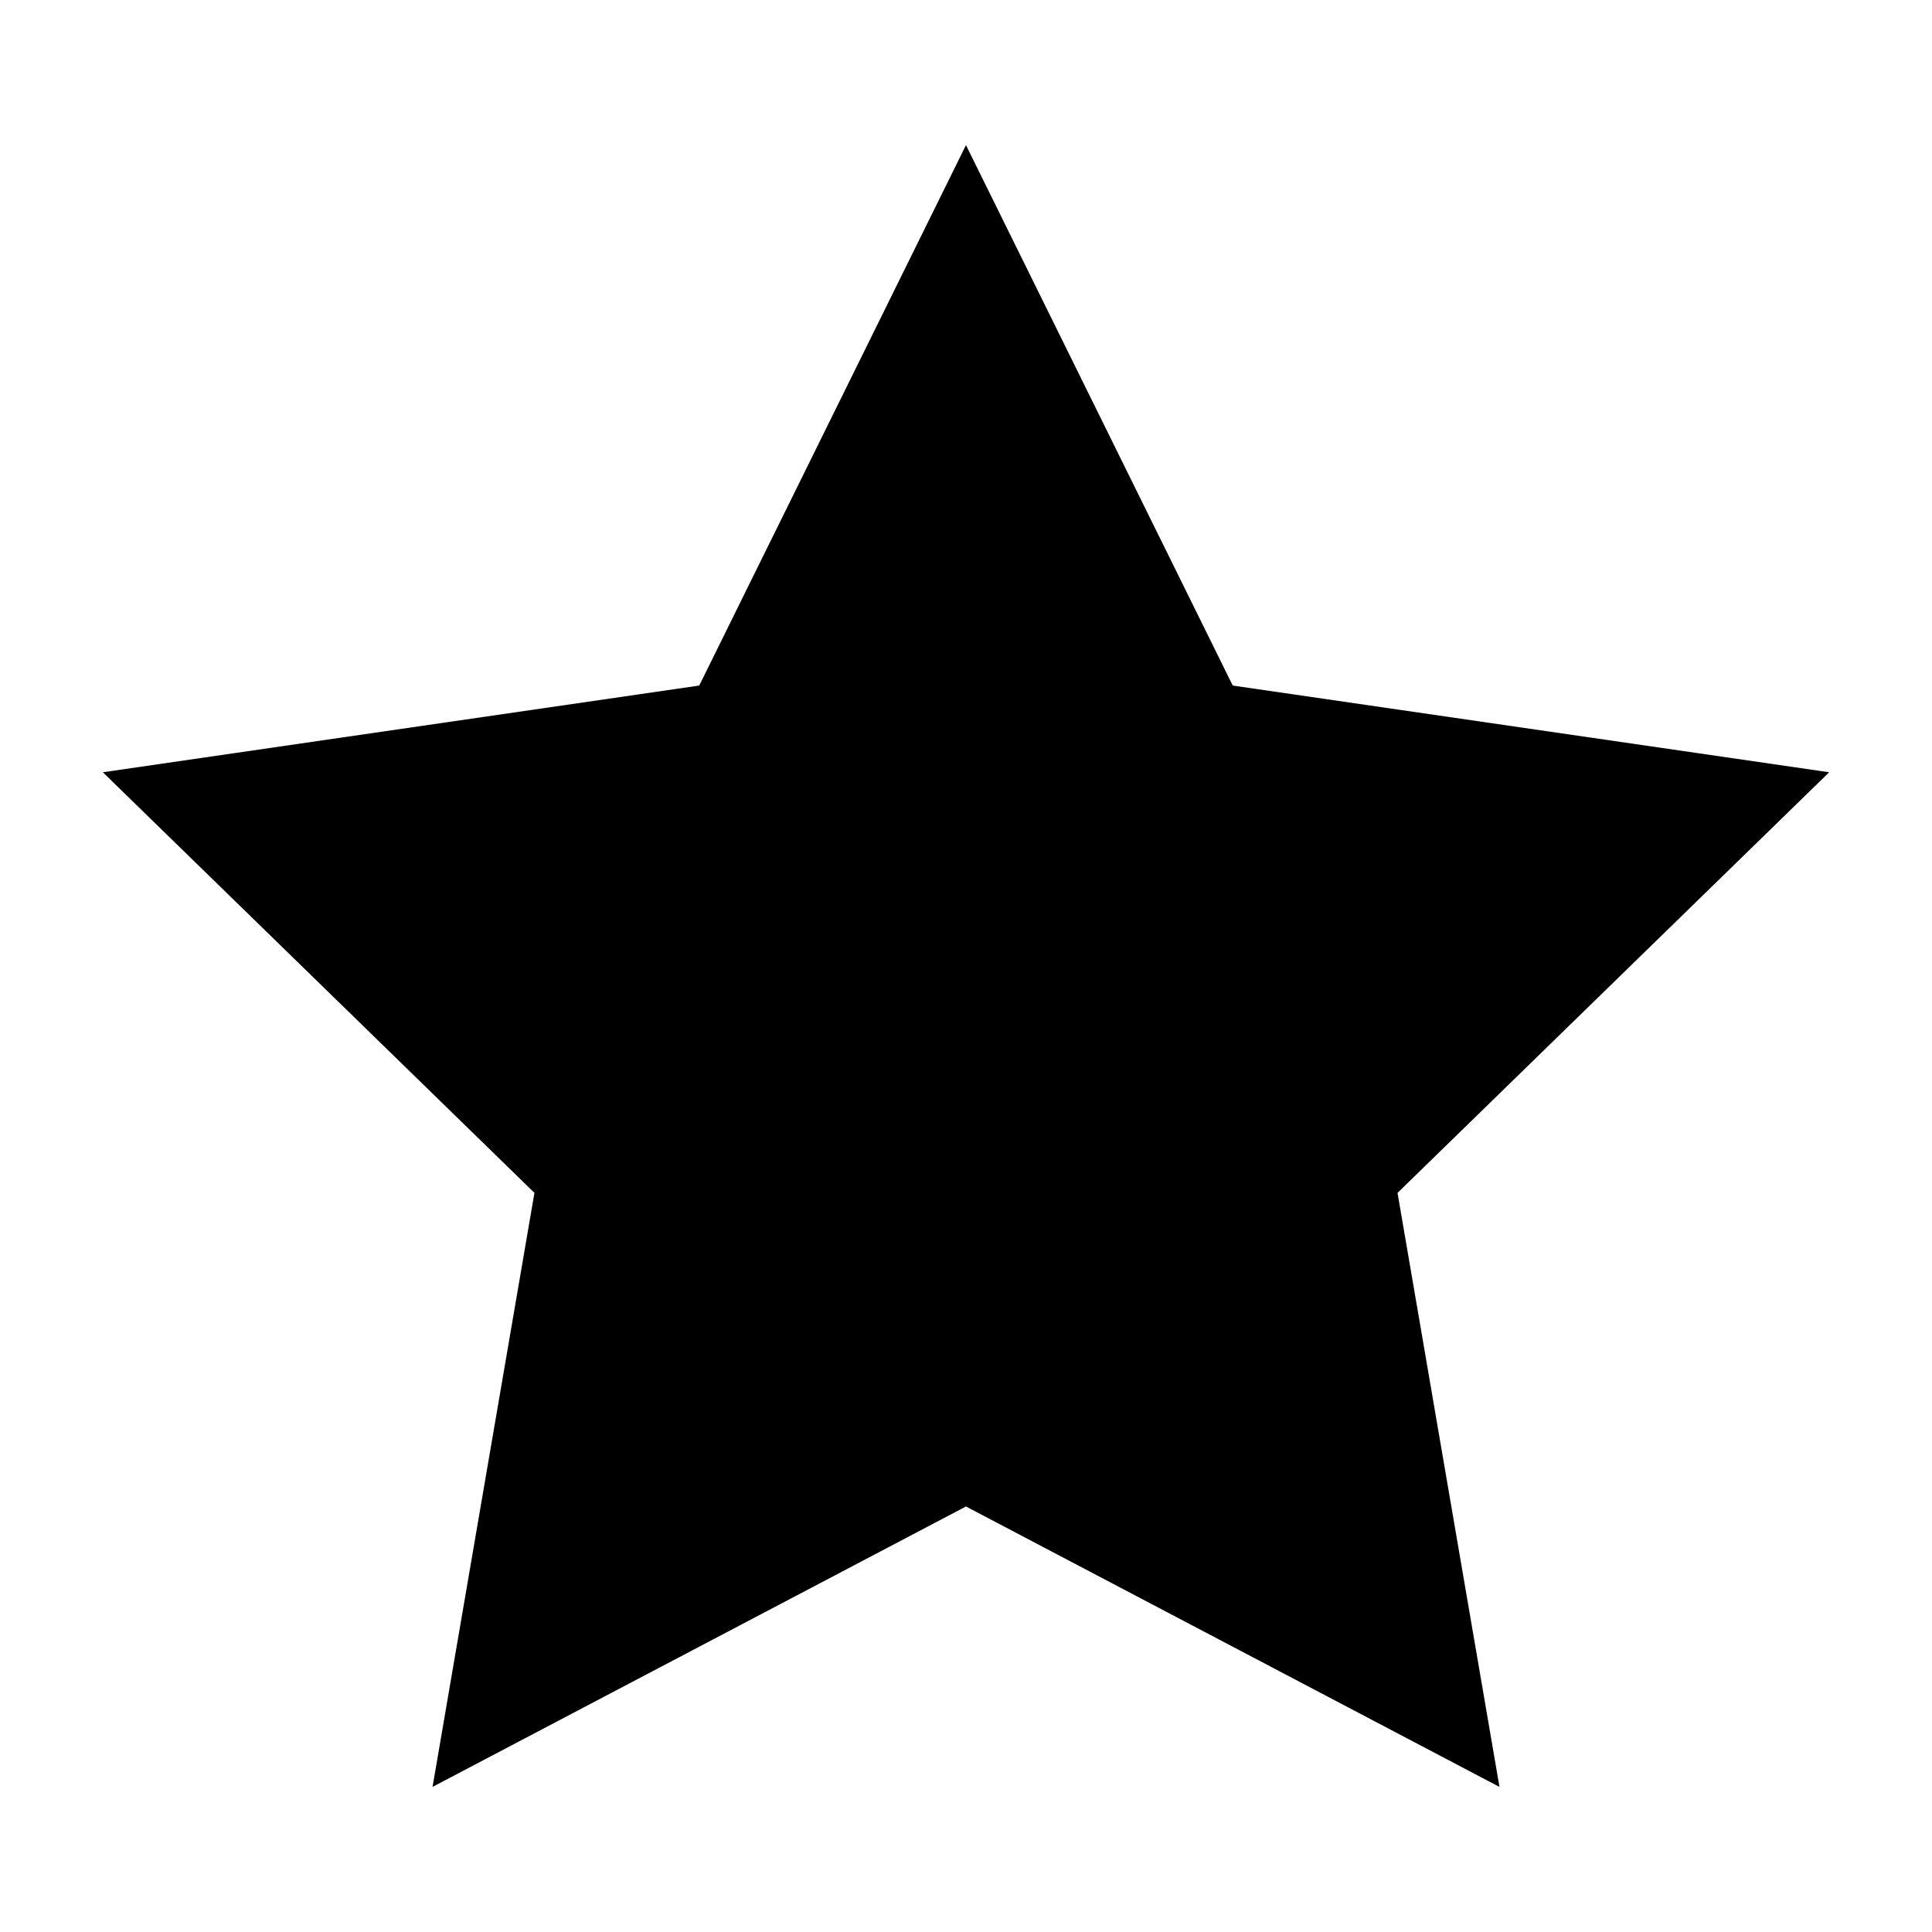
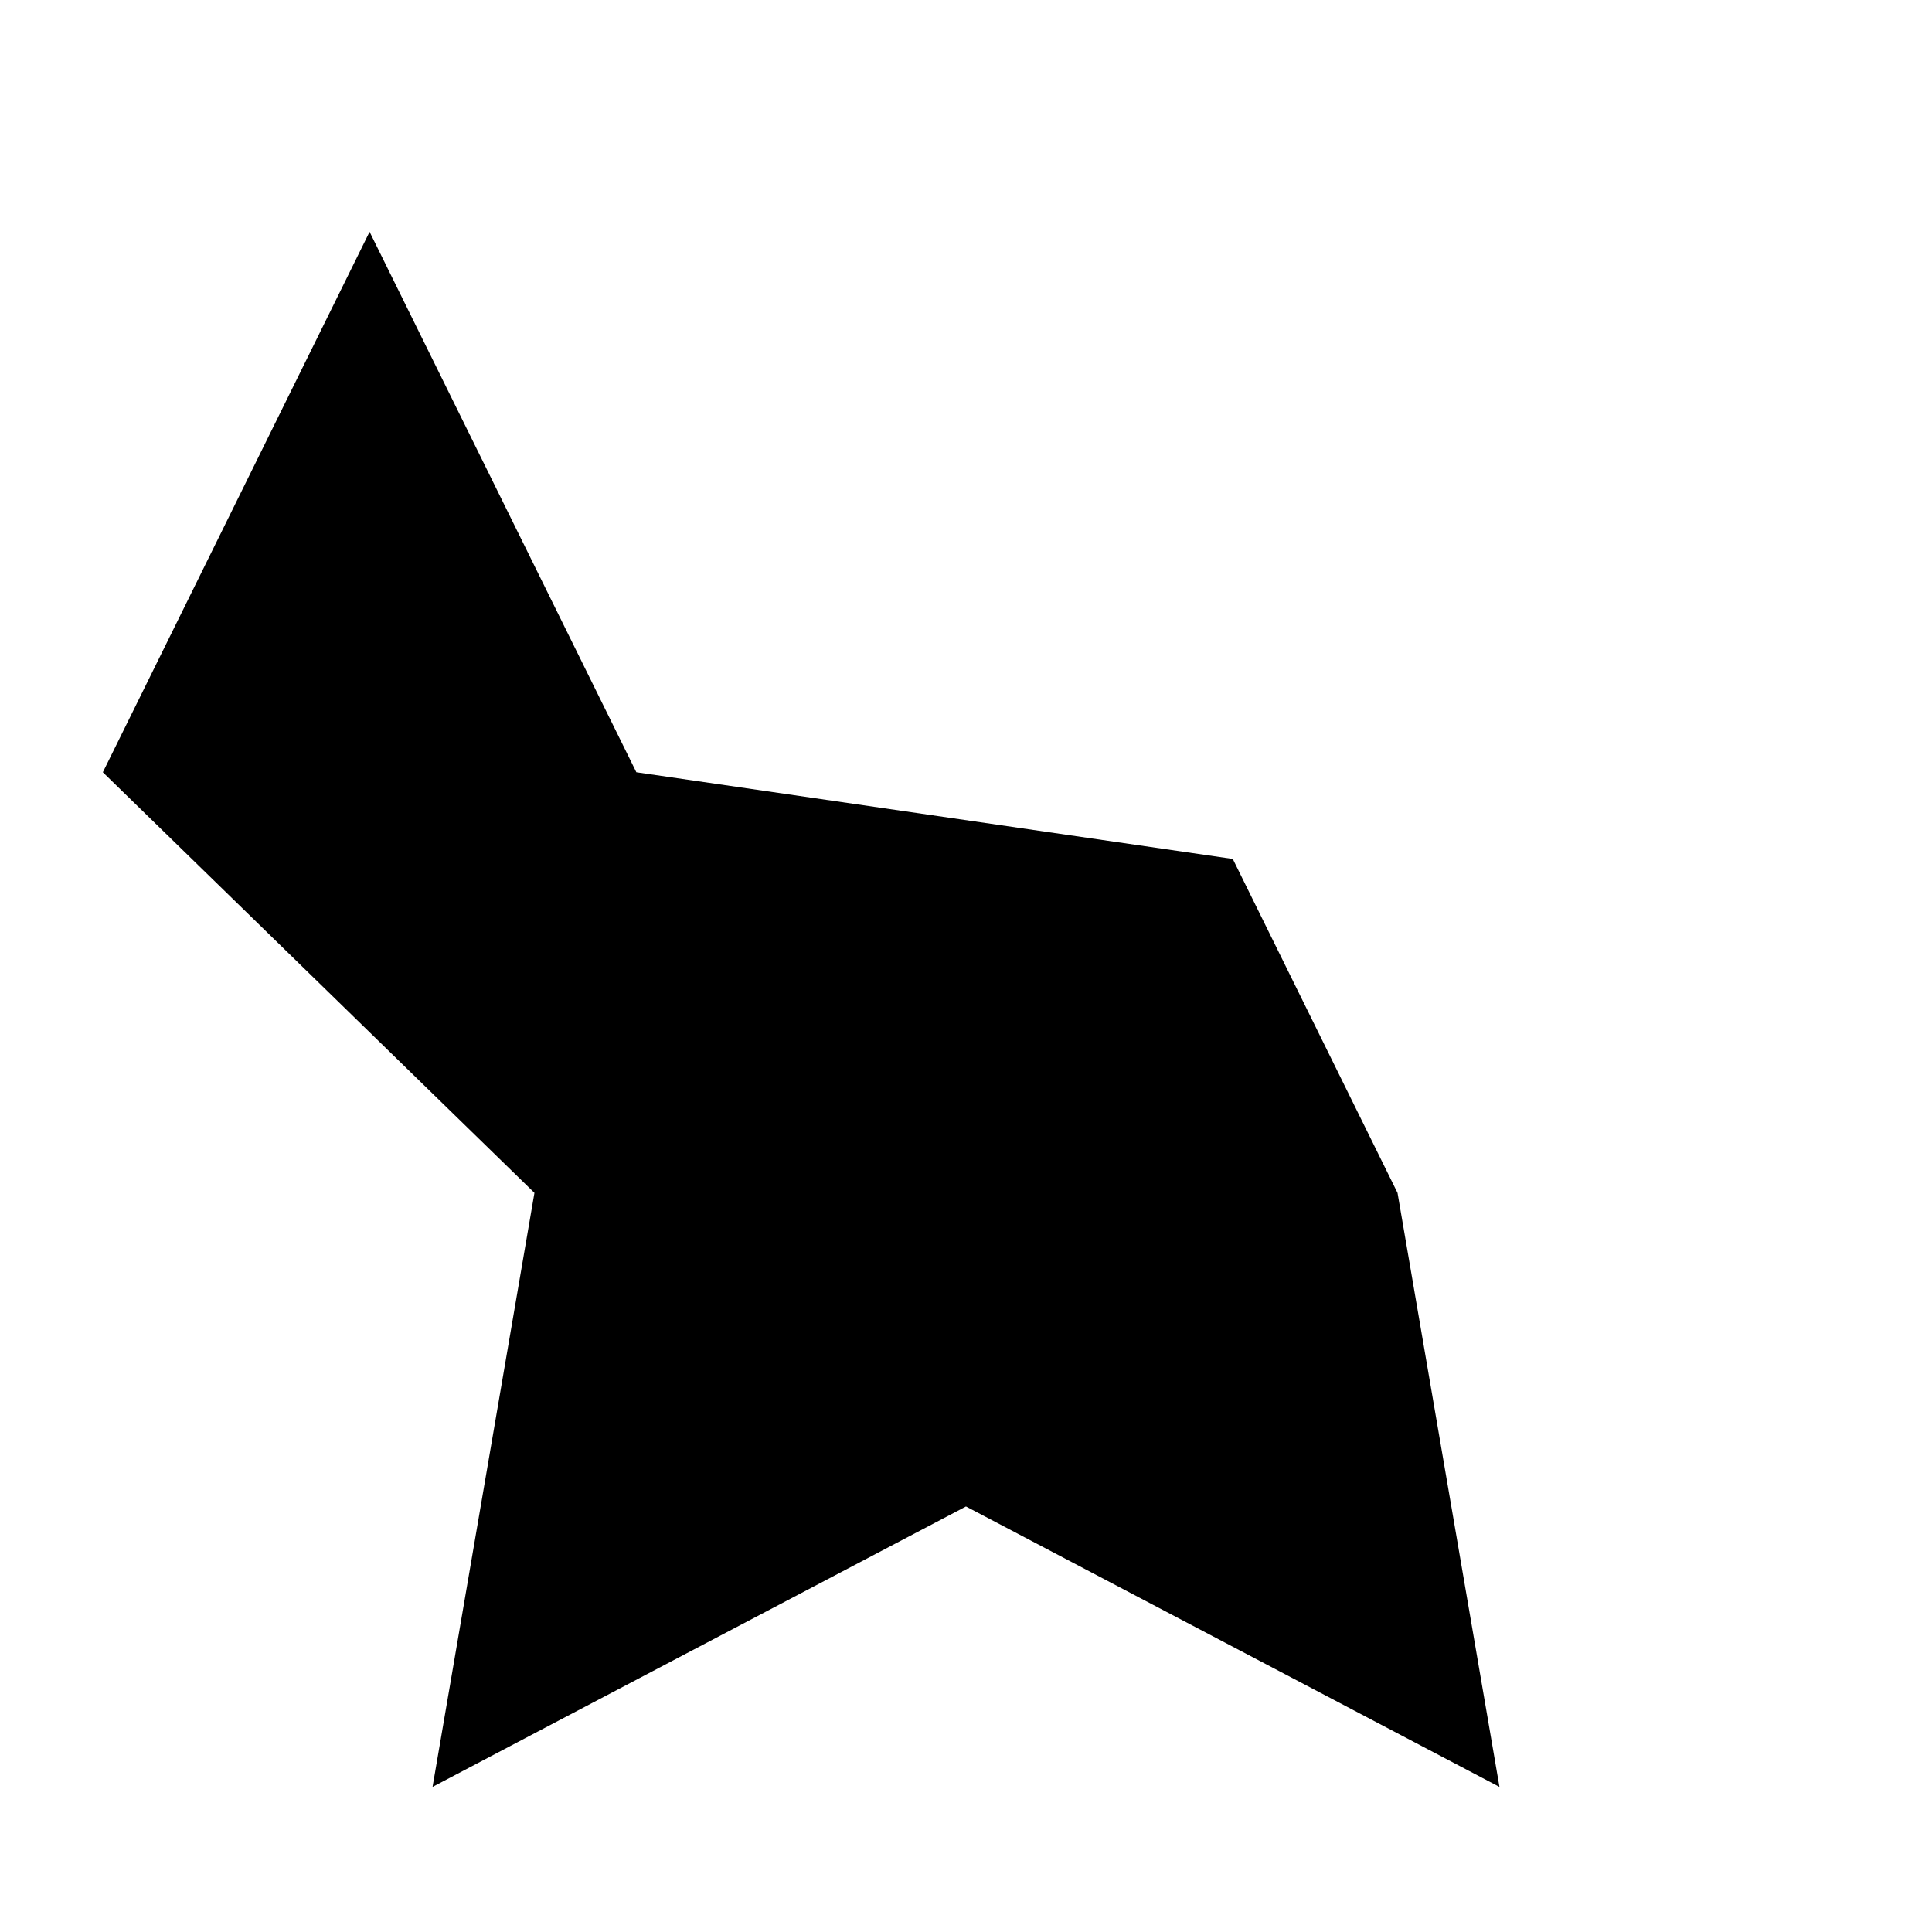
<svg xmlns="http://www.w3.org/2000/svg" version="1.1" id="Layer_1" x="0px" y="0px" width="64px" height="64px" viewBox="0 0 64 64" enable-background="new 0 0 64 64" xml:space="preserve">
  <g>
    <g>
      <g>
-         <path d="M14.329,59.193l3.375-19.678L3.407,25.582l19.756-2.872l8.836-17.903l8.837,17.903l19.758,2.872L46.295,39.516     l3.377,19.678l-17.673-9.29L14.329,59.193z" />
+         <path d="M14.329,59.193l3.375-19.678L3.407,25.582l8.836-17.903l8.837,17.903l19.758,2.872L46.295,39.516     l3.377,19.678l-17.673-9.29L14.329,59.193z" />
      </g>
    </g>
  </g>
</svg>